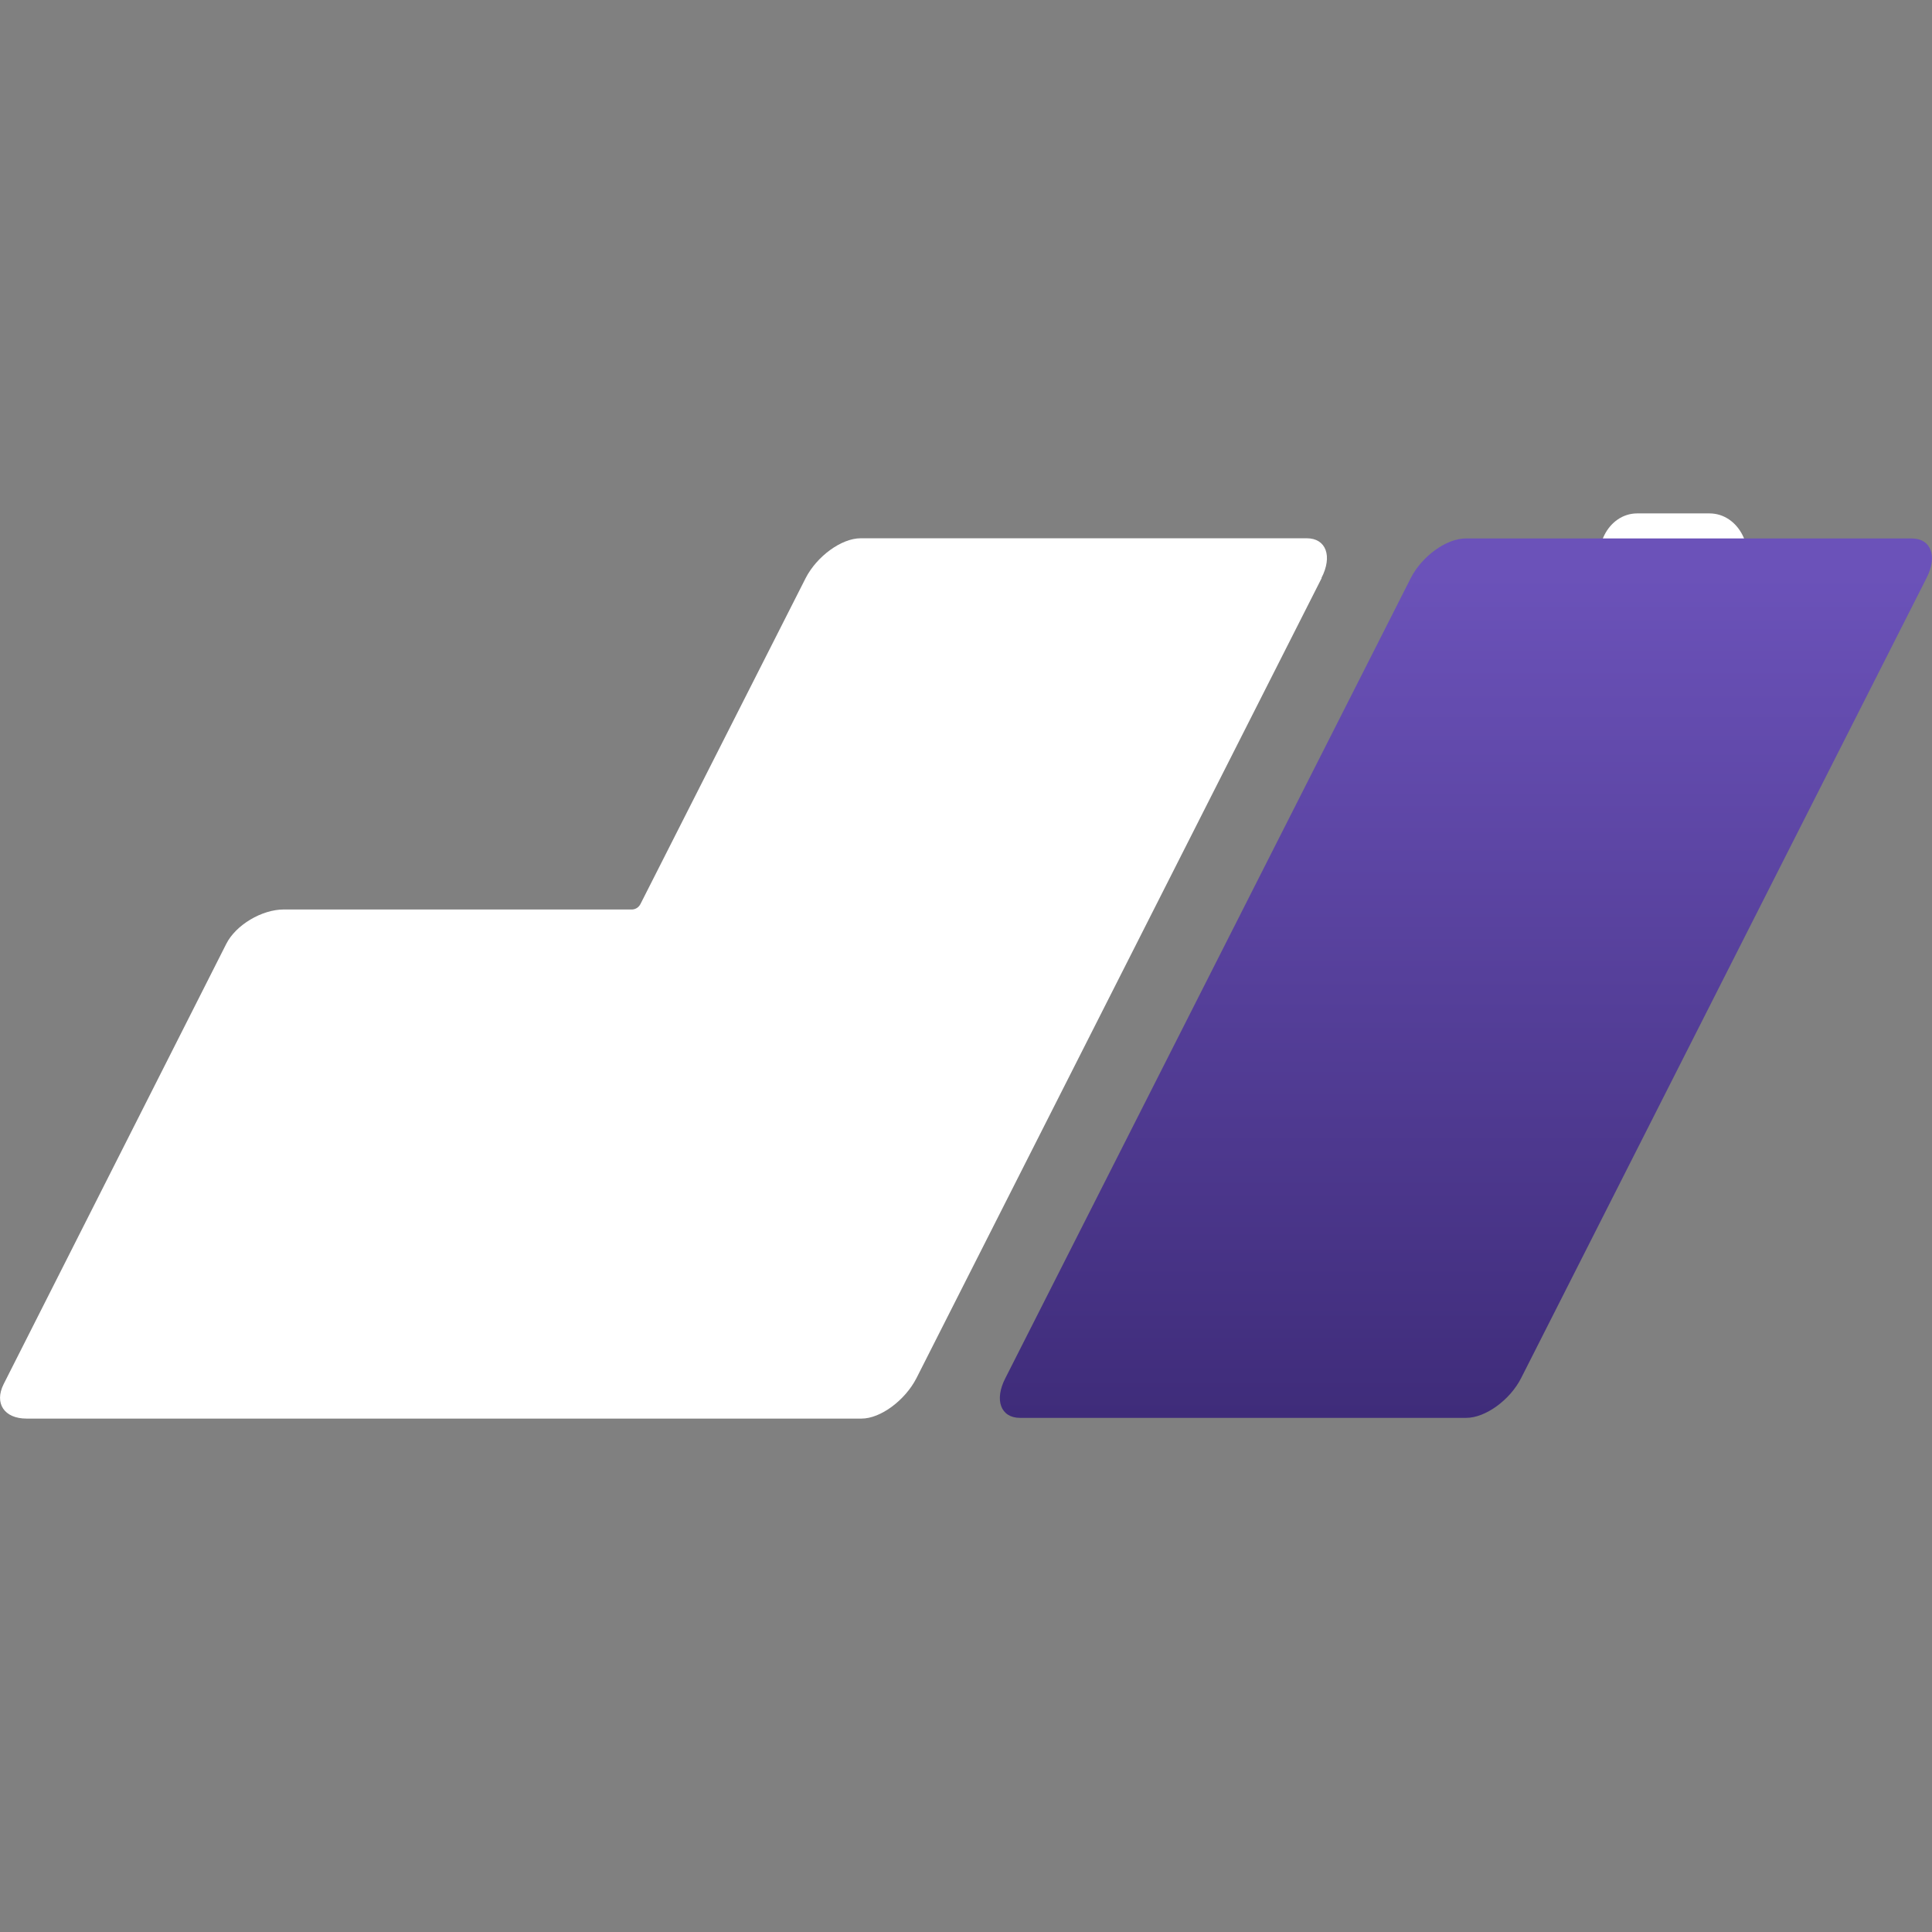
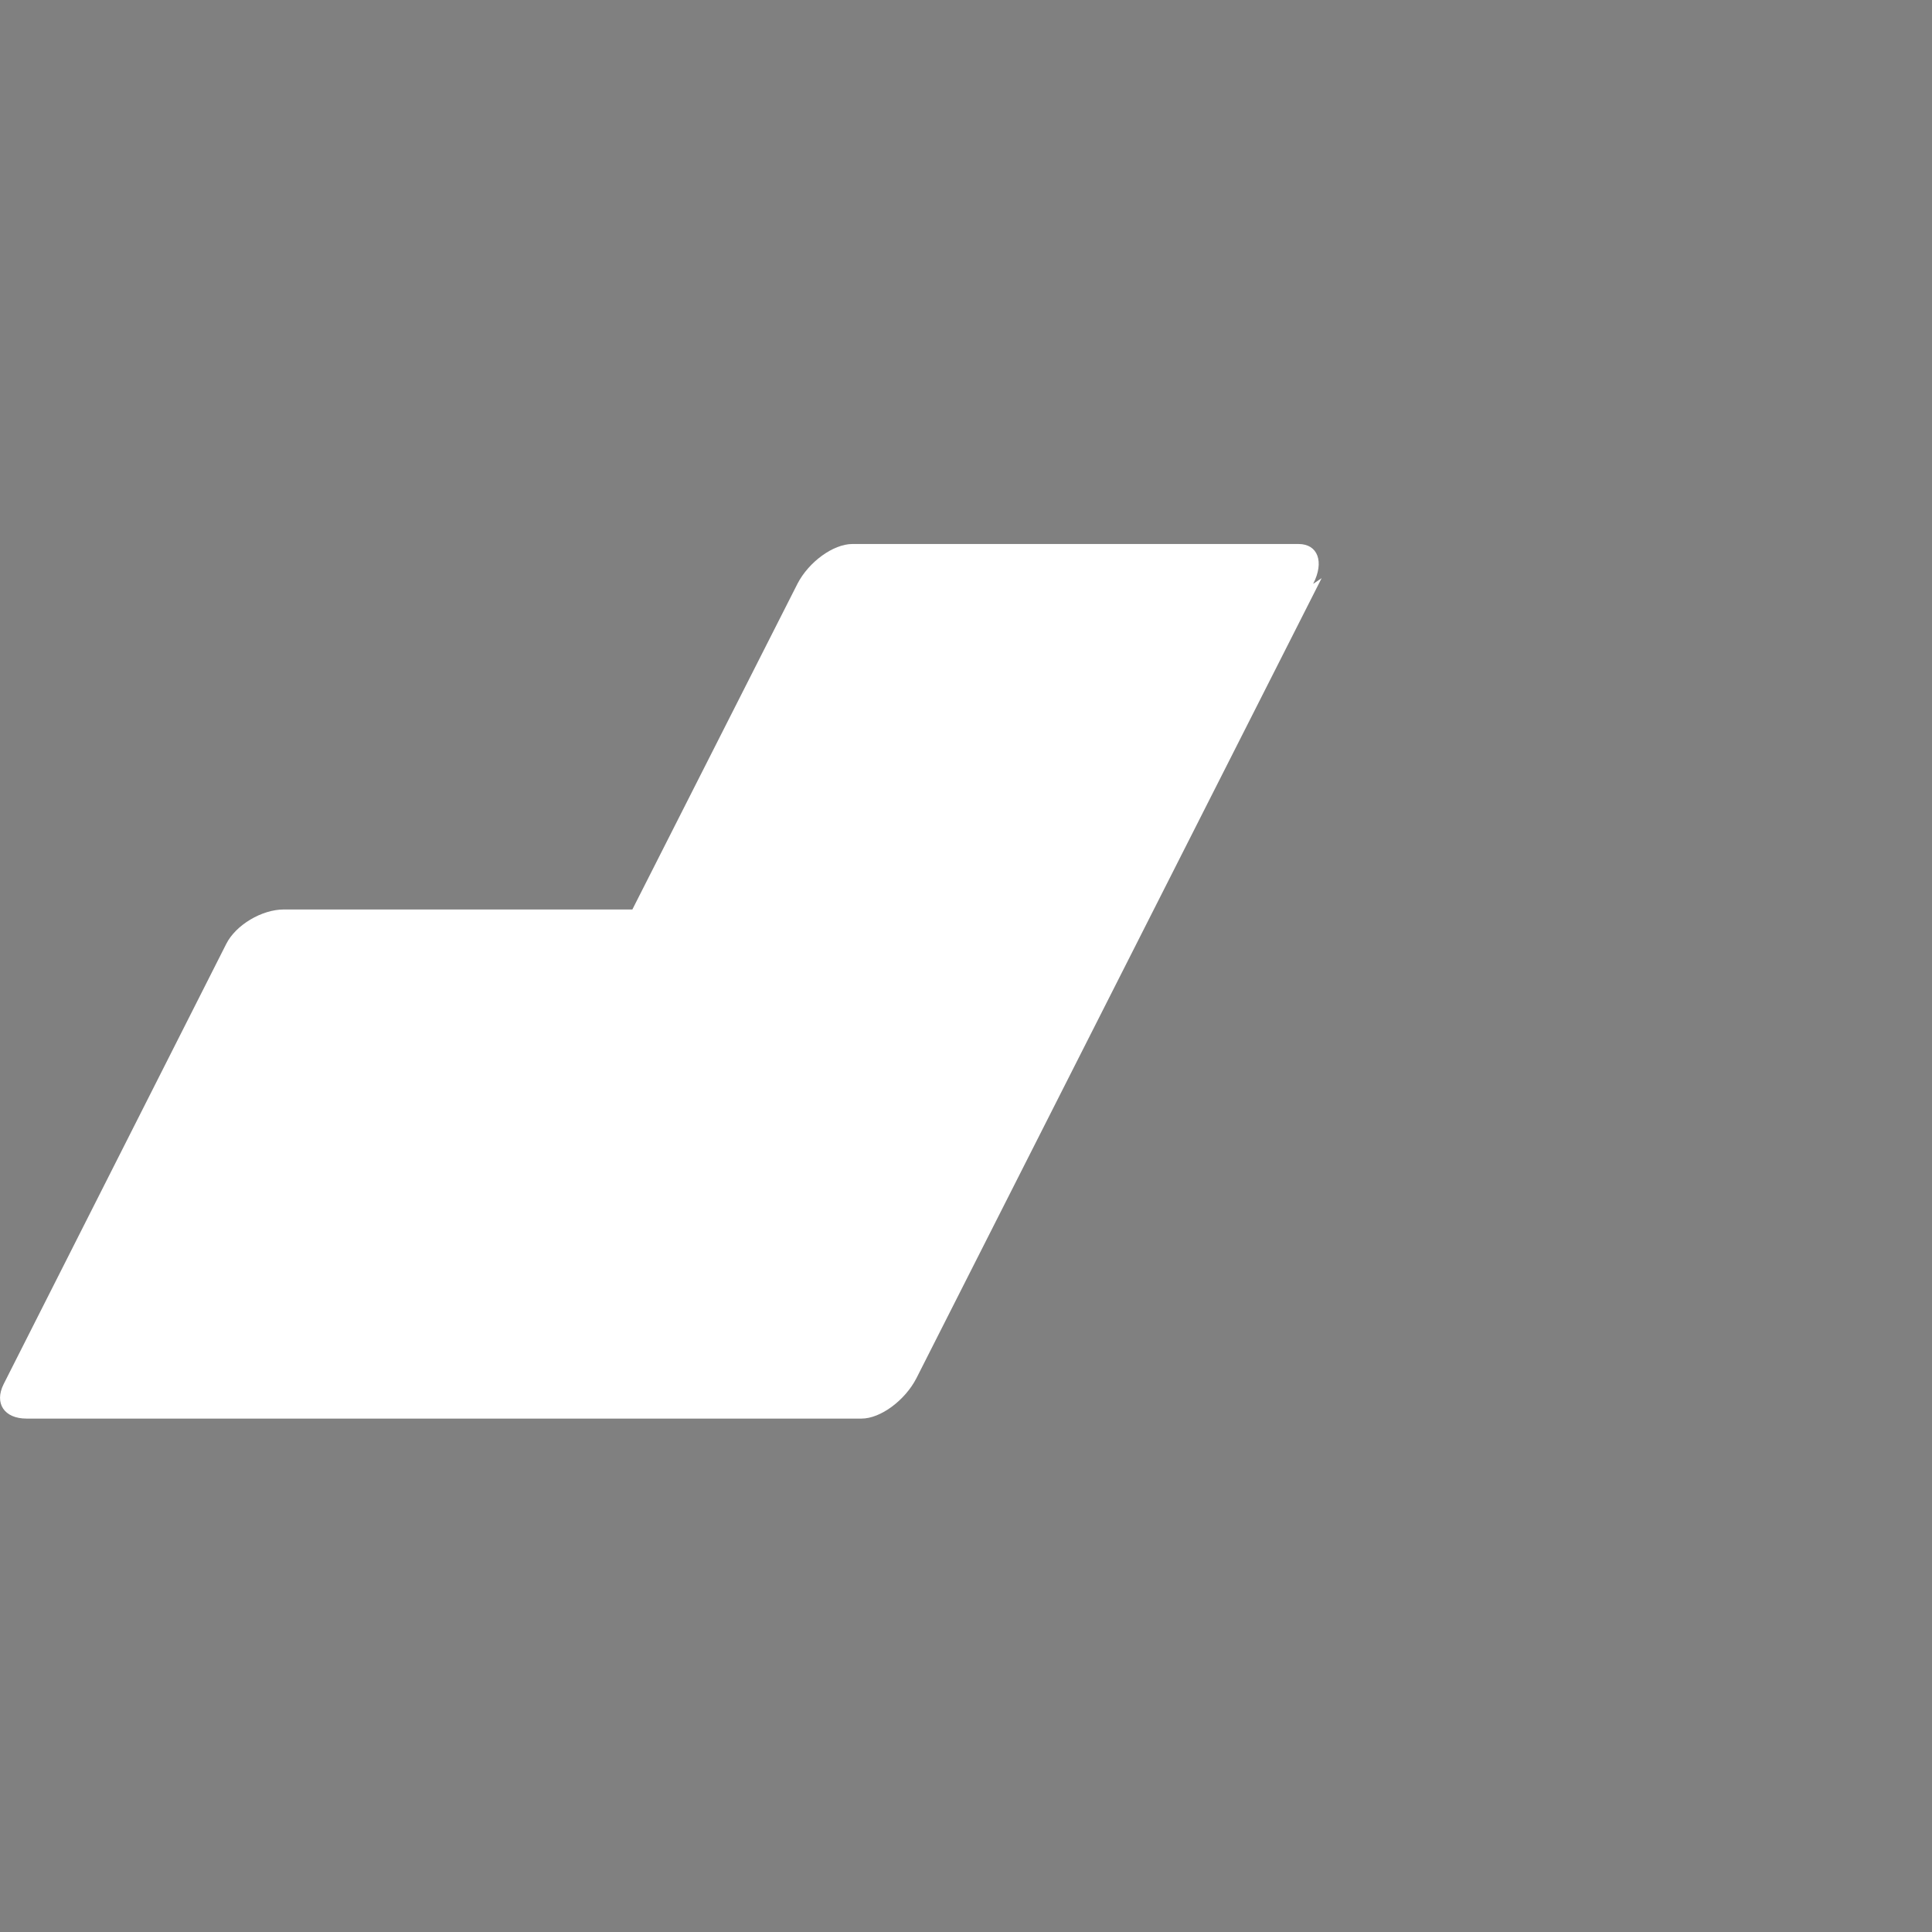
<svg xmlns="http://www.w3.org/2000/svg" id="Camada_1" data-name="Camada 1" version="1.1" viewBox="0 0 1080 1080">
  <rect x="0" y="0" width="1080" height="1080" fill="#808080" stroke="none" />
  <defs>
    <style>
      .cls-1 {
        fill: url(#Gradiente_sem_nome);
      }

      .cls-1, .cls-2 {
        stroke-width: 0px;
      }

      .cls-2 {
        fill: #fff;
      }
    </style>
    <linearGradient id="Gradiente_sem_nome" data-name="Gradiente sem nome" x1="819.5" y1="759.5" x2="819.5" y2="288.6" gradientTransform="translate(0 1080) scale(1 -1)" gradientUnits="userSpaceOnUse">
      <stop offset="0" stop-color="#6b52b9" />
      <stop offset="1" stop-color="#3f2c7a" />
    </linearGradient>
  </defs>
-   <path class="cls-2" d="M897.2,323.1l20.1,39.8c8.2,16.1,28.6,16.1,36.6,0l20.1-39.8c8.2-16.1-2-36.1-18.4-36.1h-40.4c-16.3,0-26.4,20.1-18.4,36.1h.2Z" />
-   <path class="cls-1" d="M819.6,792.6h-249.4c-10.8,0-14.5-10-8.2-22.2l226.6-447.2c6.2-12.2,19.9-22.2,30.7-22.2h249.4c10.8,0,14.5,10,8.2,22.2l-226.6,447.2c-6.2,12.2-19.9,22.2-30.7,22.2Z" />
-   <path class="cls-2" d="M738.8,323.2l-226.5,447.2c-6.3,12.3-20,22.6-30.7,22.6H14.8c-12.4,0-18.1-8.5-12.8-19.2l124.5-246.2c5.3-10.5,19.8-19.2,32.2-19.2h194.8c1.9-.1,3.7-1.3,4.6-3.2l92.3-182.1c6.3-12.2,20-22.2,30.7-22.2h249.4c10.8,0,14.5,10,8.2,22.2h.1Z" />
+   <path class="cls-2" d="M738.8,323.2l-226.5,447.2c-6.3,12.3-20,22.6-30.7,22.6H14.8c-12.4,0-18.1-8.5-12.8-19.2l124.5-246.2c5.3-10.5,19.8-19.2,32.2-19.2h194.8l92.3-182.1c6.3-12.2,20-22.2,30.7-22.2h249.4c10.8,0,14.5,10,8.2,22.2h.1Z" />
</svg>